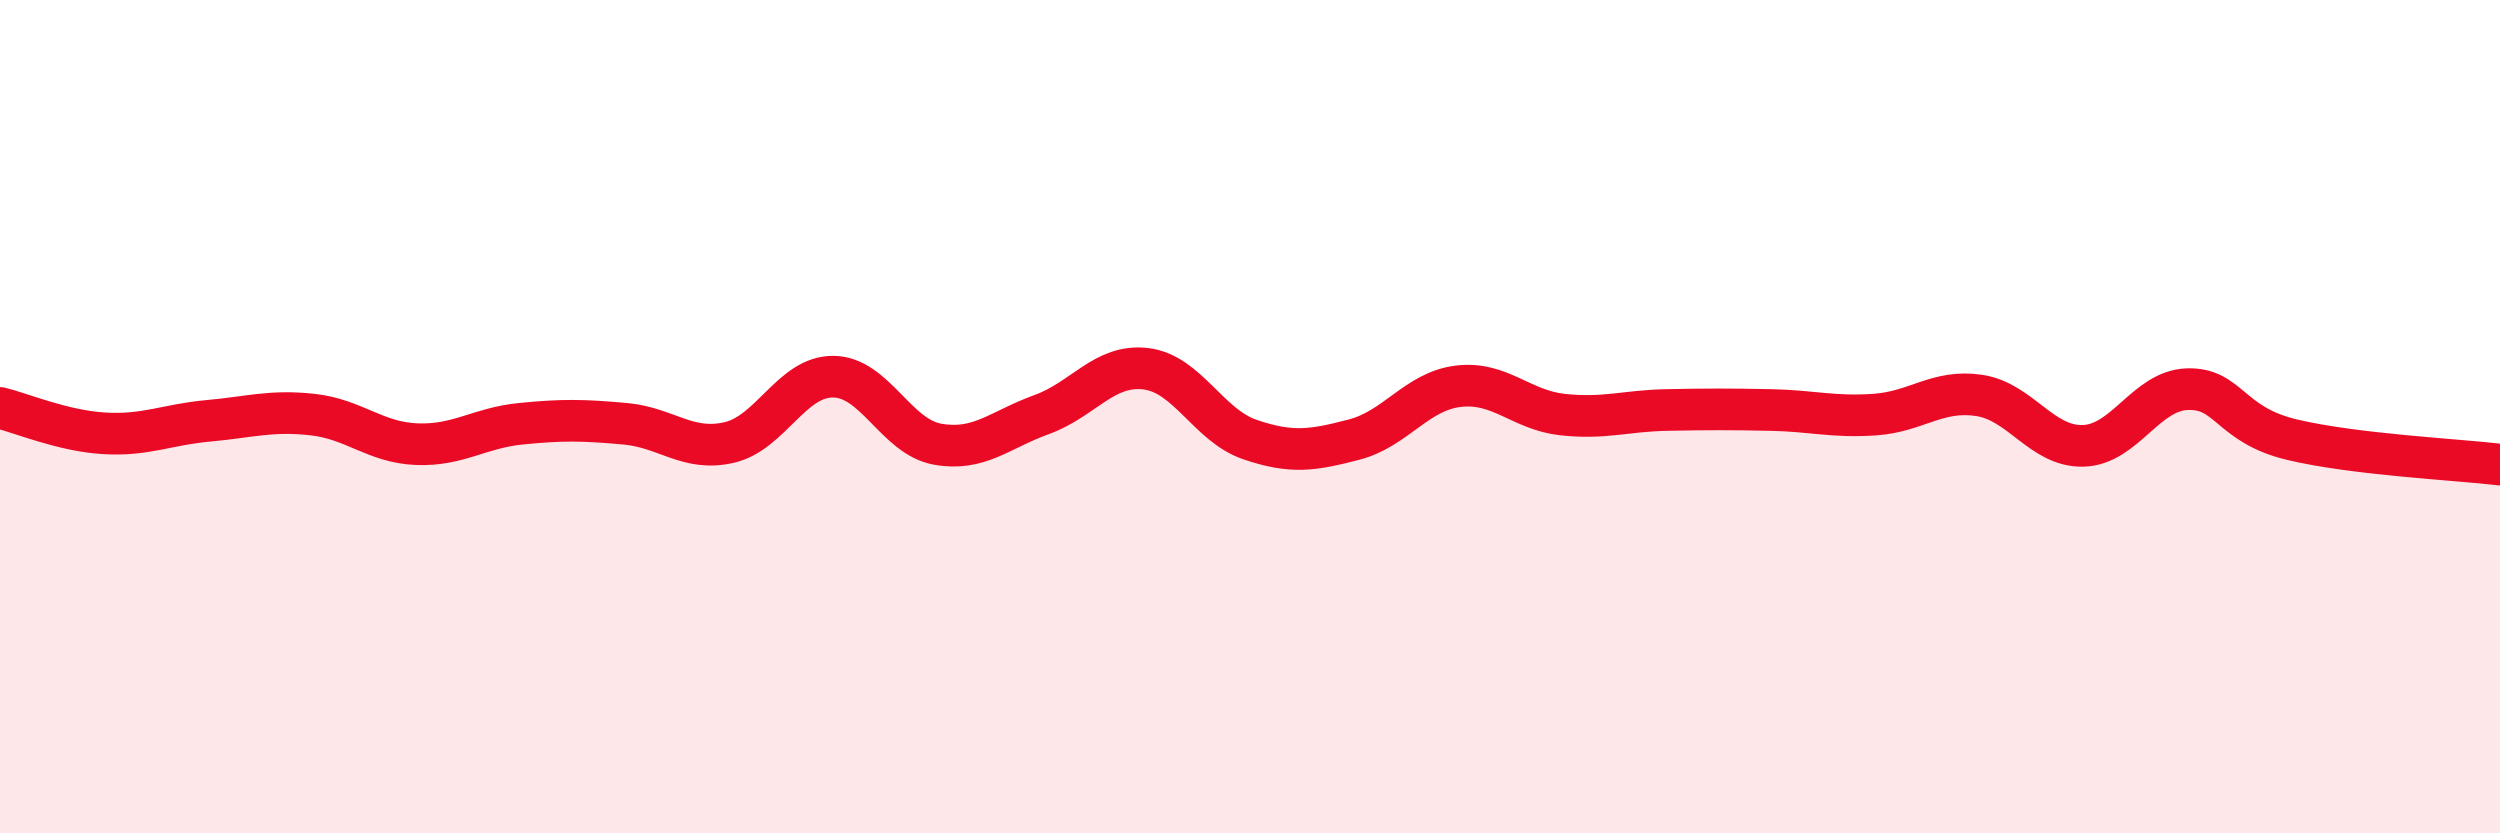
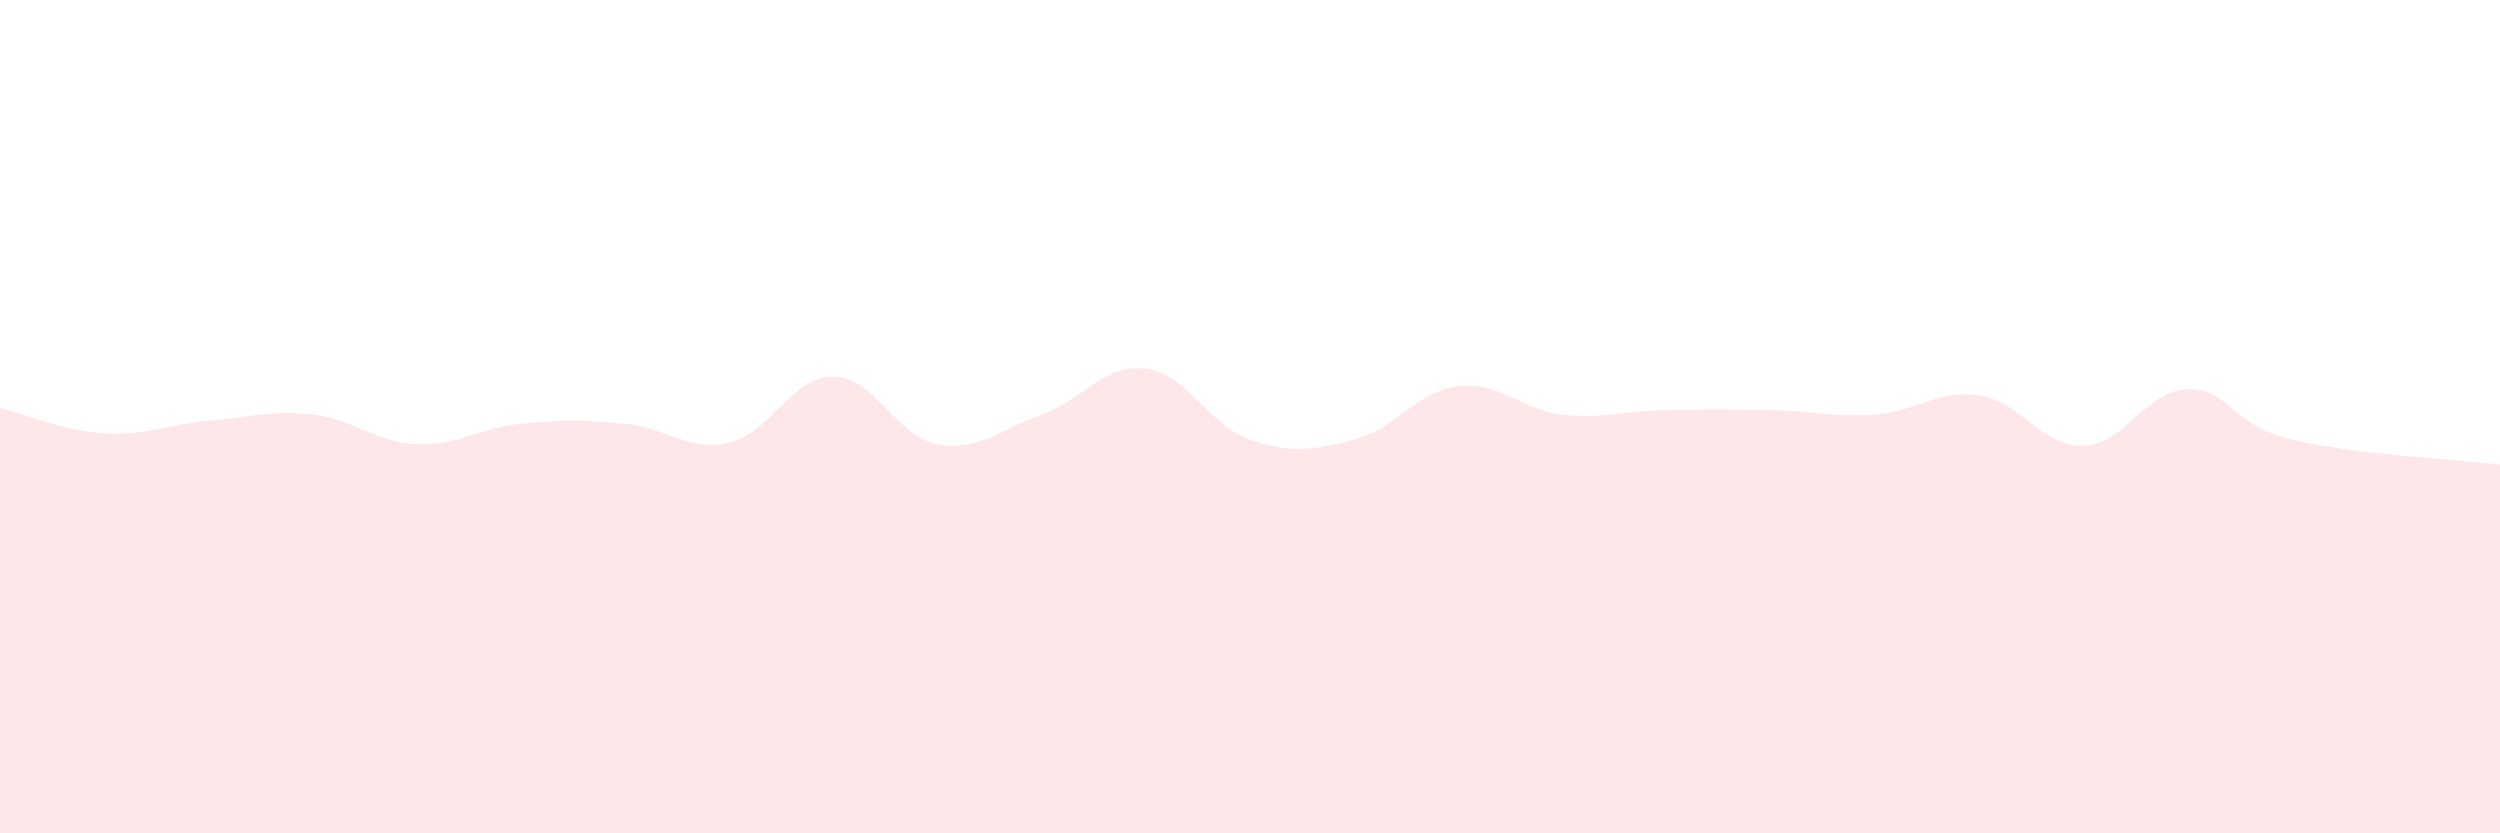
<svg xmlns="http://www.w3.org/2000/svg" width="60" height="20" viewBox="0 0 60 20">
  <path d="M 0,9.79 C 0.5,9.91 1.5,10.34 2.5,10.4 C 3.5,10.46 4,10.19 5,10.1 C 6,10.01 6.5,9.84 7.5,9.95 C 8.5,10.06 9,10.62 10,10.66 C 11,10.7 11.5,10.27 12.5,10.17 C 13.5,10.07 14,10.08 15,10.17 C 16,10.26 16.5,10.85 17.5,10.62 C 18.5,10.39 19,9.03 20,9.04 C 21,9.05 21.5,10.48 22.5,10.66 C 23.5,10.84 24,10.31 25,9.95 C 26,9.59 26.5,8.73 27.5,8.85 C 28.5,8.97 29,10.21 30,10.55 C 31,10.89 31.5,10.81 32.5,10.55 C 33.5,10.29 34,9.39 35,9.27 C 36,9.15 36.5,9.84 37.5,9.95 C 38.5,10.06 39,9.86 40,9.84 C 41,9.82 41.5,9.82 42.5,9.84 C 43.5,9.86 44,10.02 45,9.95 C 46,9.88 46.5,9.34 47.5,9.49 C 48.5,9.64 49,10.73 50,10.7 C 51,10.67 51.5,9.37 52.5,9.34 C 53.5,9.31 53.5,10.19 55,10.55 C 56.5,10.91 59,11.03 60,11.15L60 20L0 20Z" fill="#EB0A25" opacity="0.1" stroke-linecap="round" stroke-linejoin="round" />
-   <path d="M 0,9.79 C 0.5,9.91 1.5,10.34 2.5,10.4 C 3.5,10.46 4,10.19 5,10.1 C 6,10.01 6.5,9.84 7.5,9.95 C 8.5,10.06 9,10.62 10,10.66 C 11,10.7 11.5,10.27 12.5,10.17 C 13.5,10.07 14,10.08 15,10.17 C 16,10.26 16.5,10.85 17.5,10.62 C 18.5,10.39 19,9.03 20,9.04 C 21,9.05 21.5,10.48 22.5,10.66 C 23.5,10.84 24,10.31 25,9.95 C 26,9.59 26.5,8.73 27.5,8.85 C 28.5,8.97 29,10.21 30,10.55 C 31,10.89 31.5,10.81 32.5,10.55 C 33.5,10.29 34,9.39 35,9.27 C 36,9.15 36.5,9.84 37.5,9.95 C 38.5,10.06 39,9.86 40,9.84 C 41,9.82 41.5,9.82 42.5,9.84 C 43.5,9.86 44,10.02 45,9.95 C 46,9.88 46.5,9.34 47.5,9.49 C 48.5,9.64 49,10.73 50,10.7 C 51,10.67 51.5,9.37 52.5,9.34 C 53.5,9.31 53.5,10.19 55,10.55 C 56.5,10.91 59,11.03 60,11.15" stroke="#EB0A25" stroke-width="1" fill="none" stroke-linecap="round" stroke-linejoin="round" />
</svg>